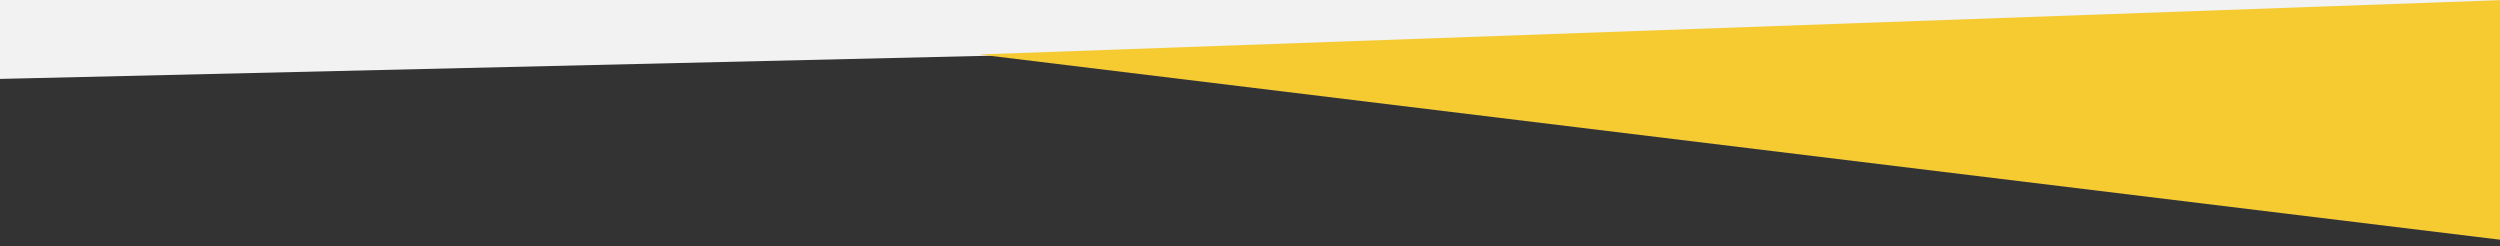
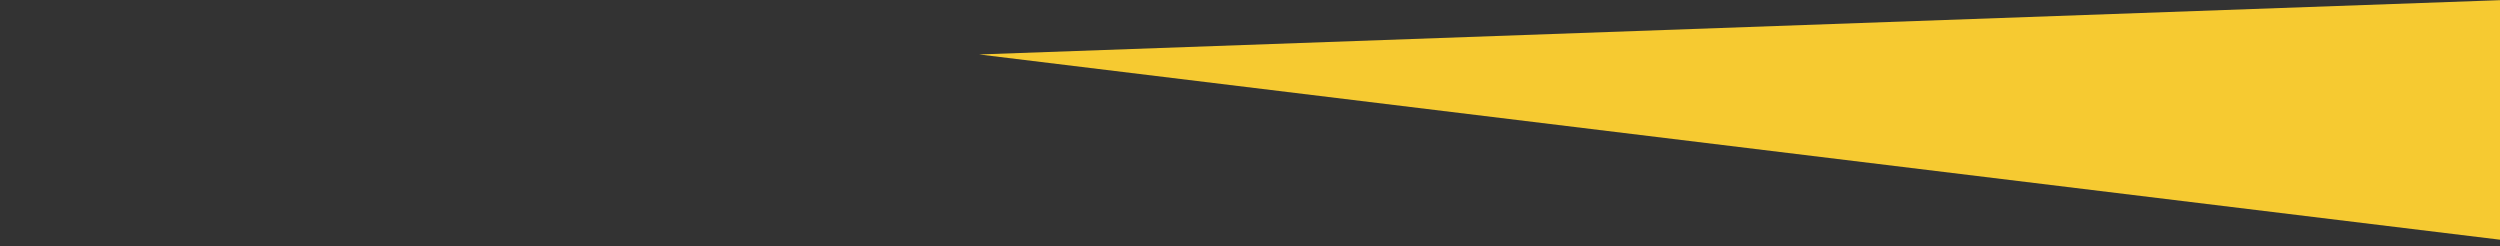
<svg xmlns="http://www.w3.org/2000/svg" version="1.1" id="Layer_1" x="0px" y="0px" viewBox="0 0 1446.3 142.3" style="enable-background:new 0 0 1446.3 142.3;" xml:space="preserve">
  <rect x="0" y="0" width="1446.3" height="142.3" fill="#333333" stroke="none" />
  <style type="text/css">
	.st0{fill:#F2F2F2;}
	.st1{fill:#F6CA31;}
</style>
-   <polygon class="st0" points="1449,0 -2,0 -2,45.7 1448.1,11.7 " />
  <polygon class="st1" points="1449,0 566.4,31.5 1449,139 " />
</svg>